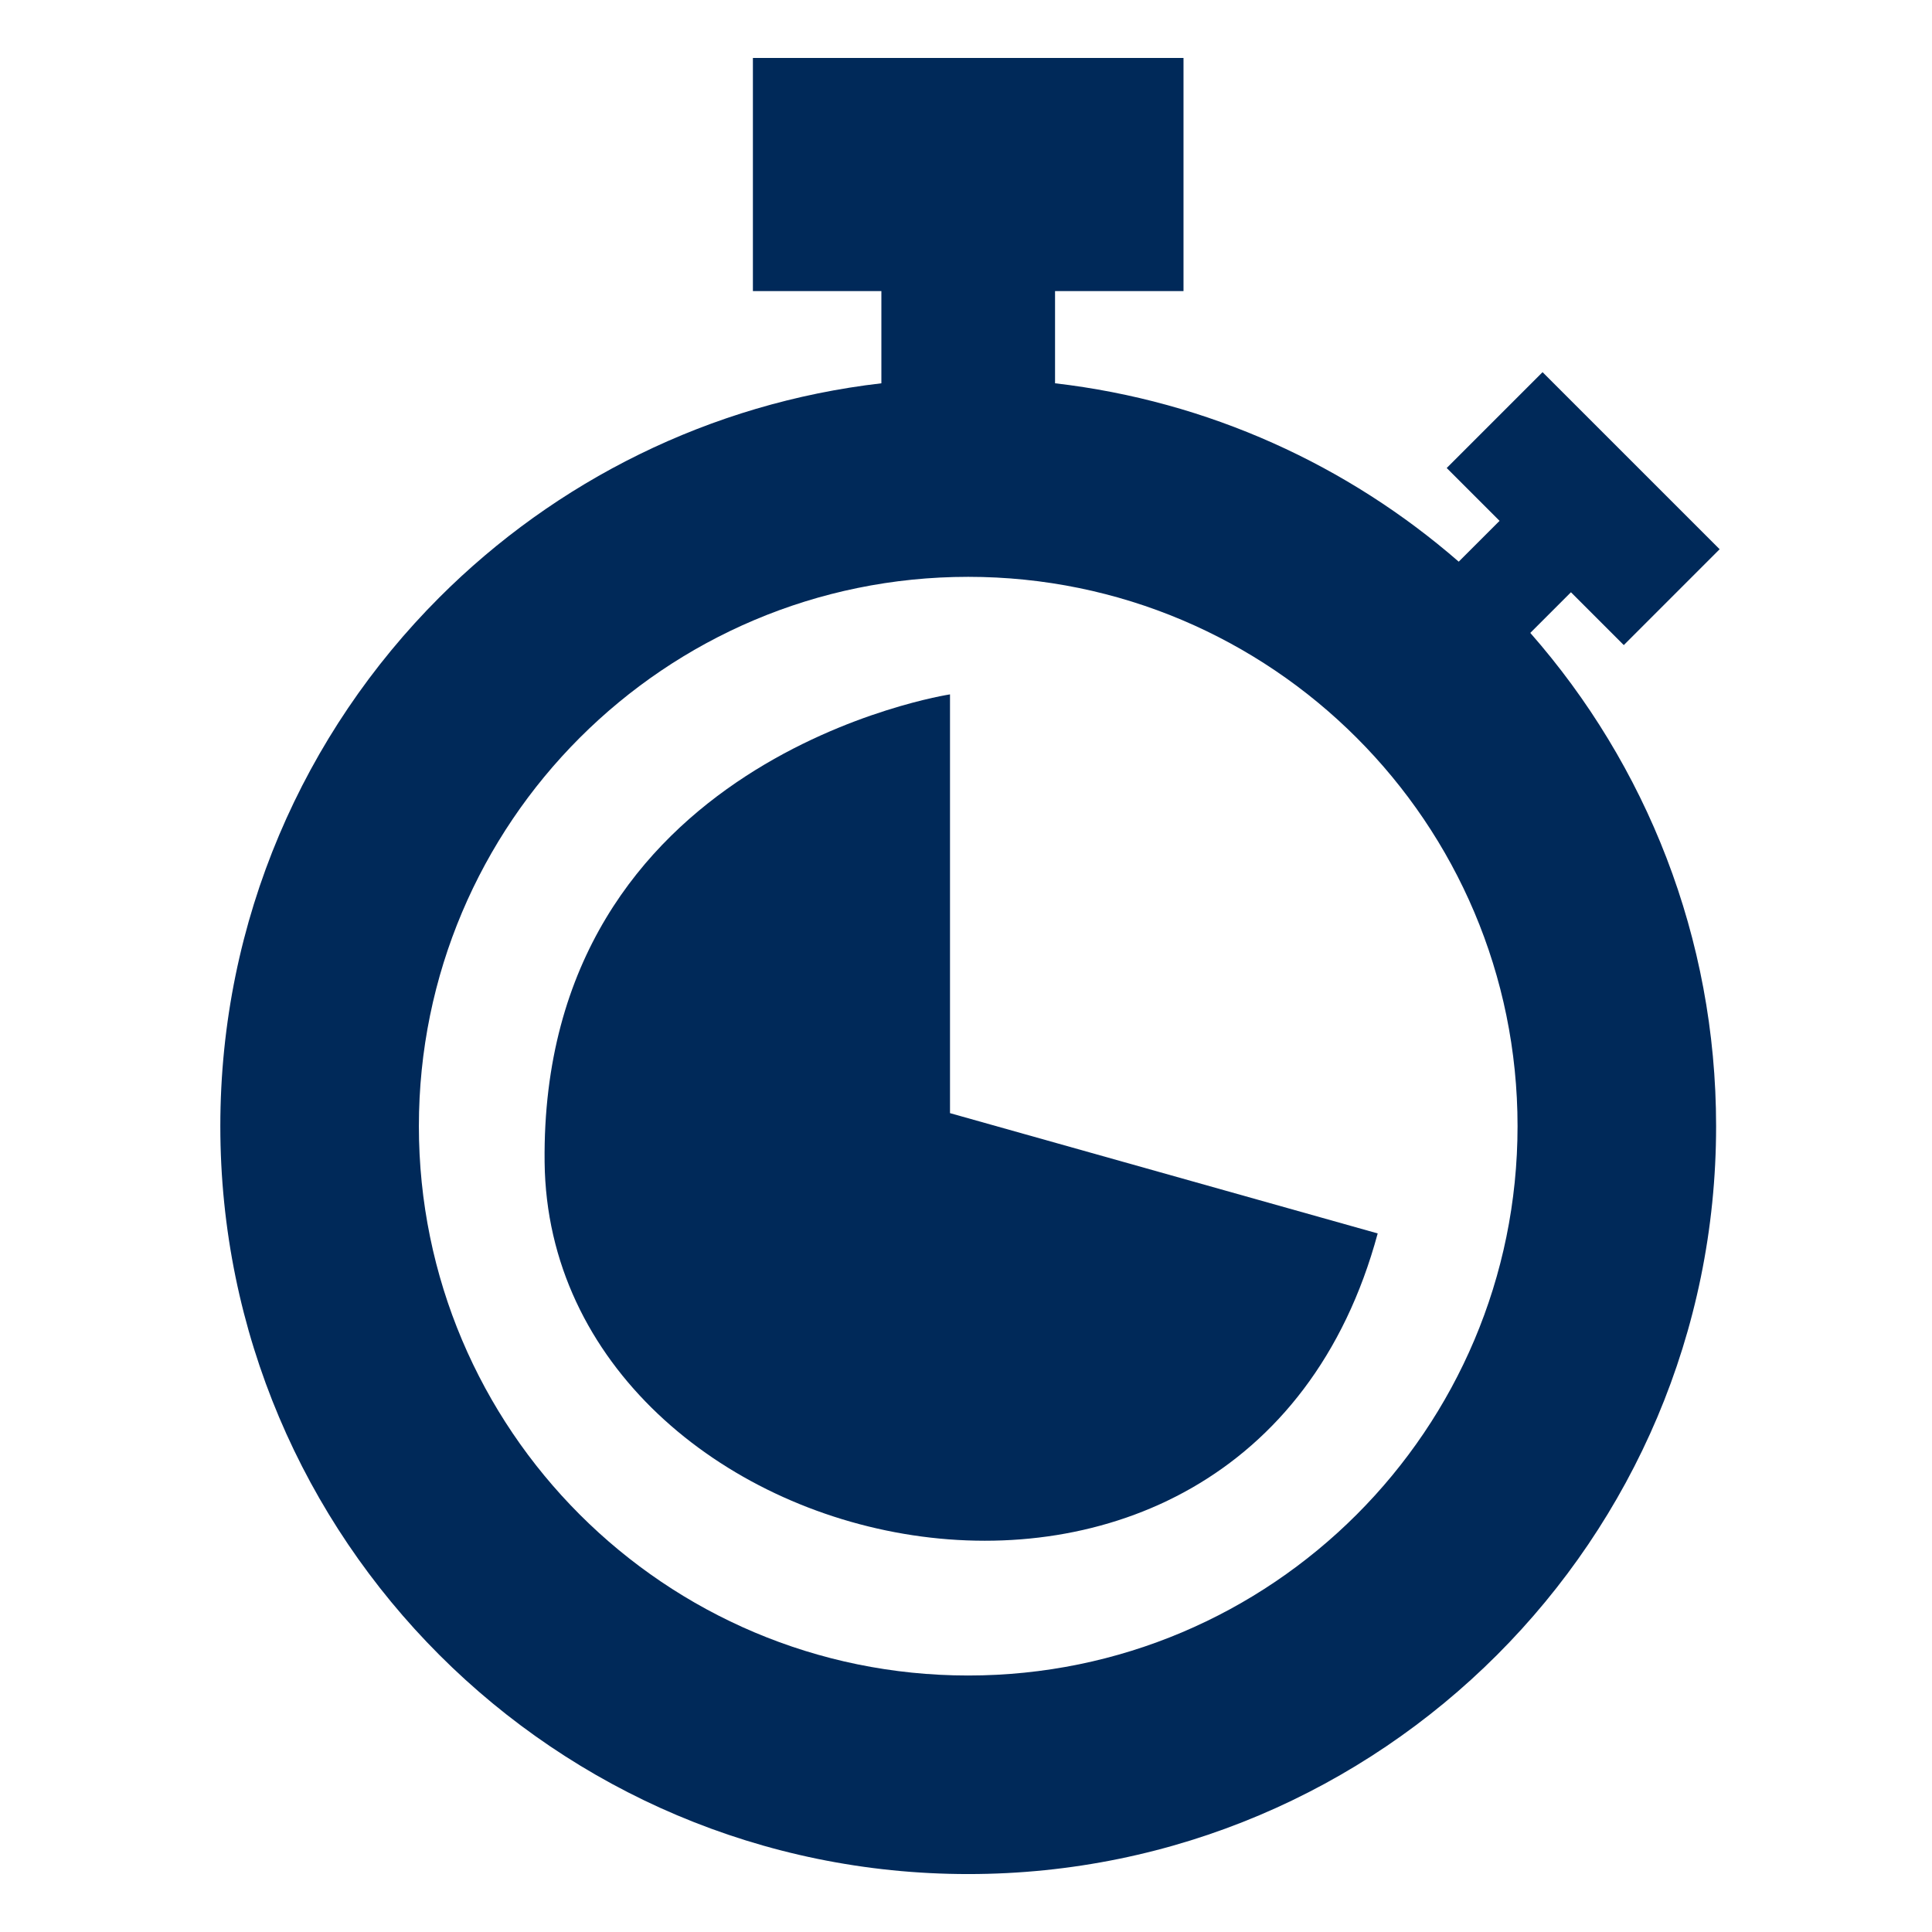
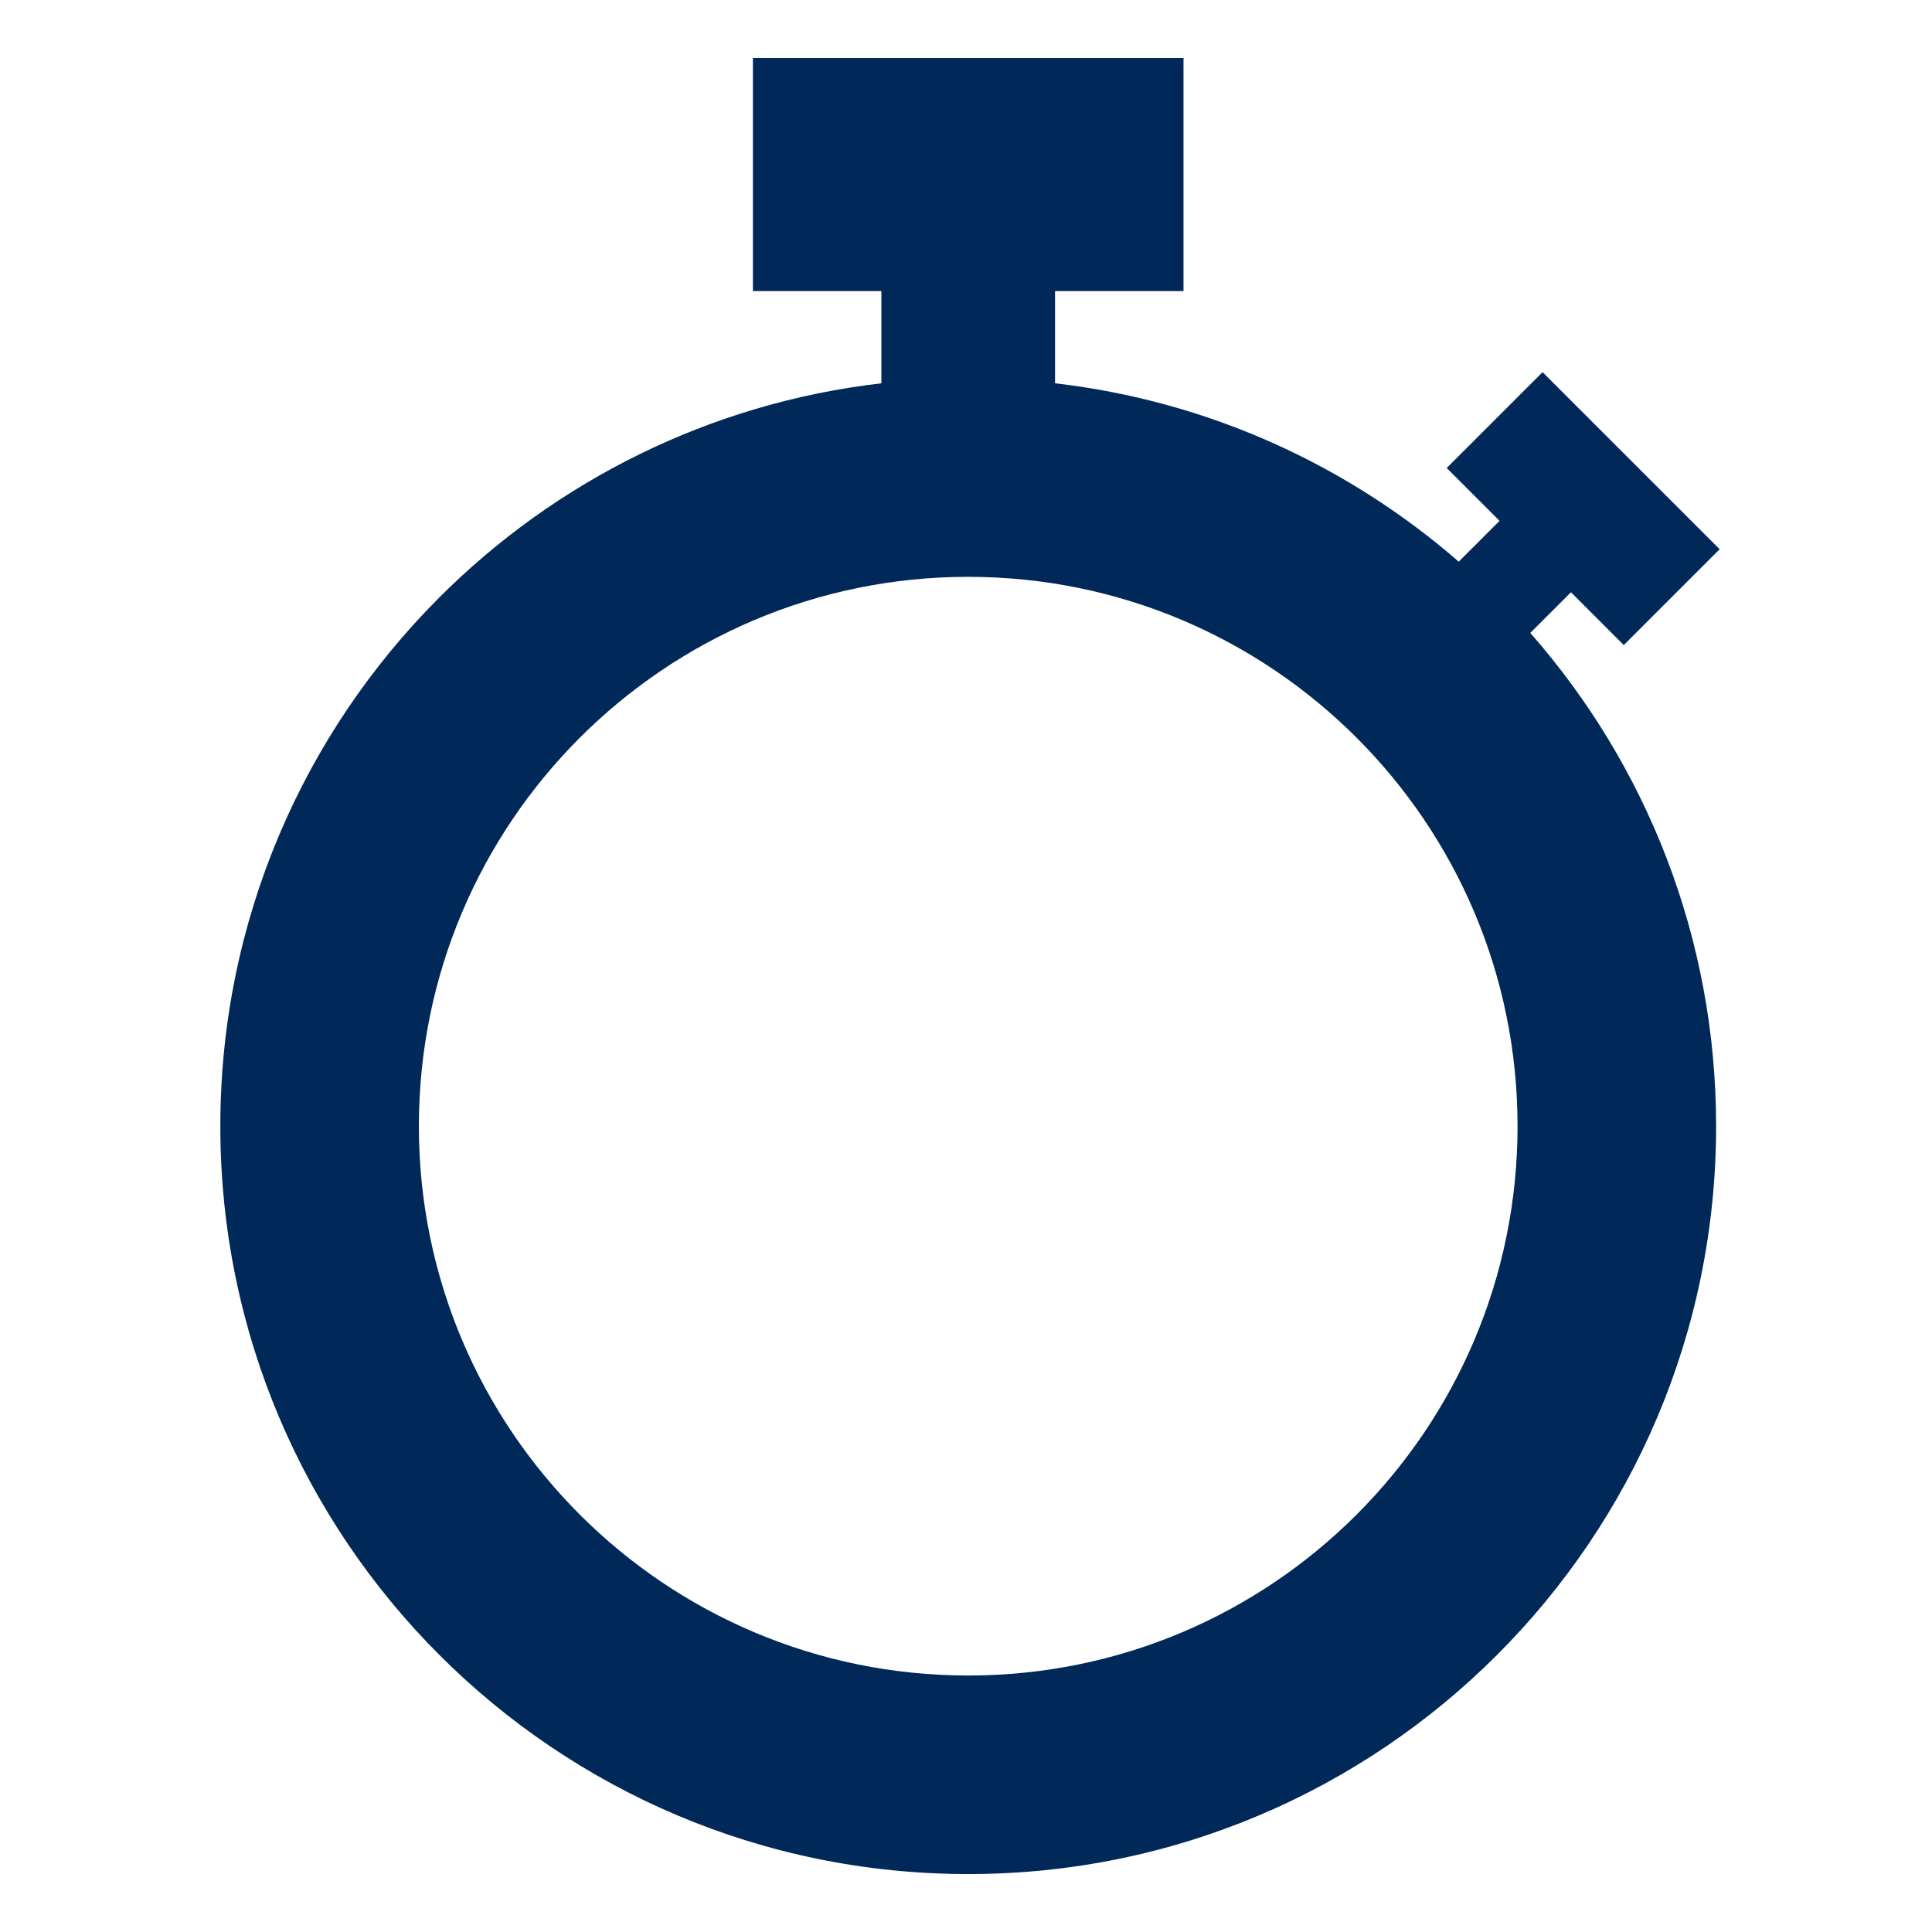
<svg xmlns="http://www.w3.org/2000/svg" id="Capa_1" data-name="Capa 1" viewBox="0 0 100 100">
  <defs>
    <style>      .cls-1 {        fill: #002959;        stroke-width: 0px;      }    </style>
  </defs>
  <path class="cls-1" d="m70.219,38.186c-5.145-5.146-12.254-8.329-20.104-8.329s-14.961,3.184-20.106,8.329c-5.145,5.145-8.328,12.254-8.328,20.104s3.183,14.959,8.328,20.105c5.146,5.145,12.255,8.329,20.106,8.329s14.958-3.183,20.104-8.329c5.146-5.145,8.329-12.254,8.329-20.105s-3.183-14.96-8.329-20.104m-15.61-18.347c7.946.919,15.161,4.247,20.894,9.233l2.114-2.113-2.736-2.735,4.961-4.961,9.166,9.165-4.961,4.962-2.735-2.735-2.104,2.104c5.986,6.816,9.617,15.751,9.617,25.532,0,10.687-4.335,20.365-11.341,27.37-7.005,7.006-16.682,11.34-27.369,11.34s-20.366-4.334-27.372-11.34c-7.006-7.006-11.339-16.683-11.339-27.37s4.334-20.365,11.339-27.371c6.009-6.009,13.985-10.052,22.877-11.081v-4.772h-6.65V3h22.288v12.066h-6.649v4.772Z" />
-   <path class="cls-1" d="m49.172,57.616v-21.675s-21.214,3.228-20.983,24.212c.231,20.983,36.202,29.285,43.12,3.689l-22.136-6.226Z" />
</svg>